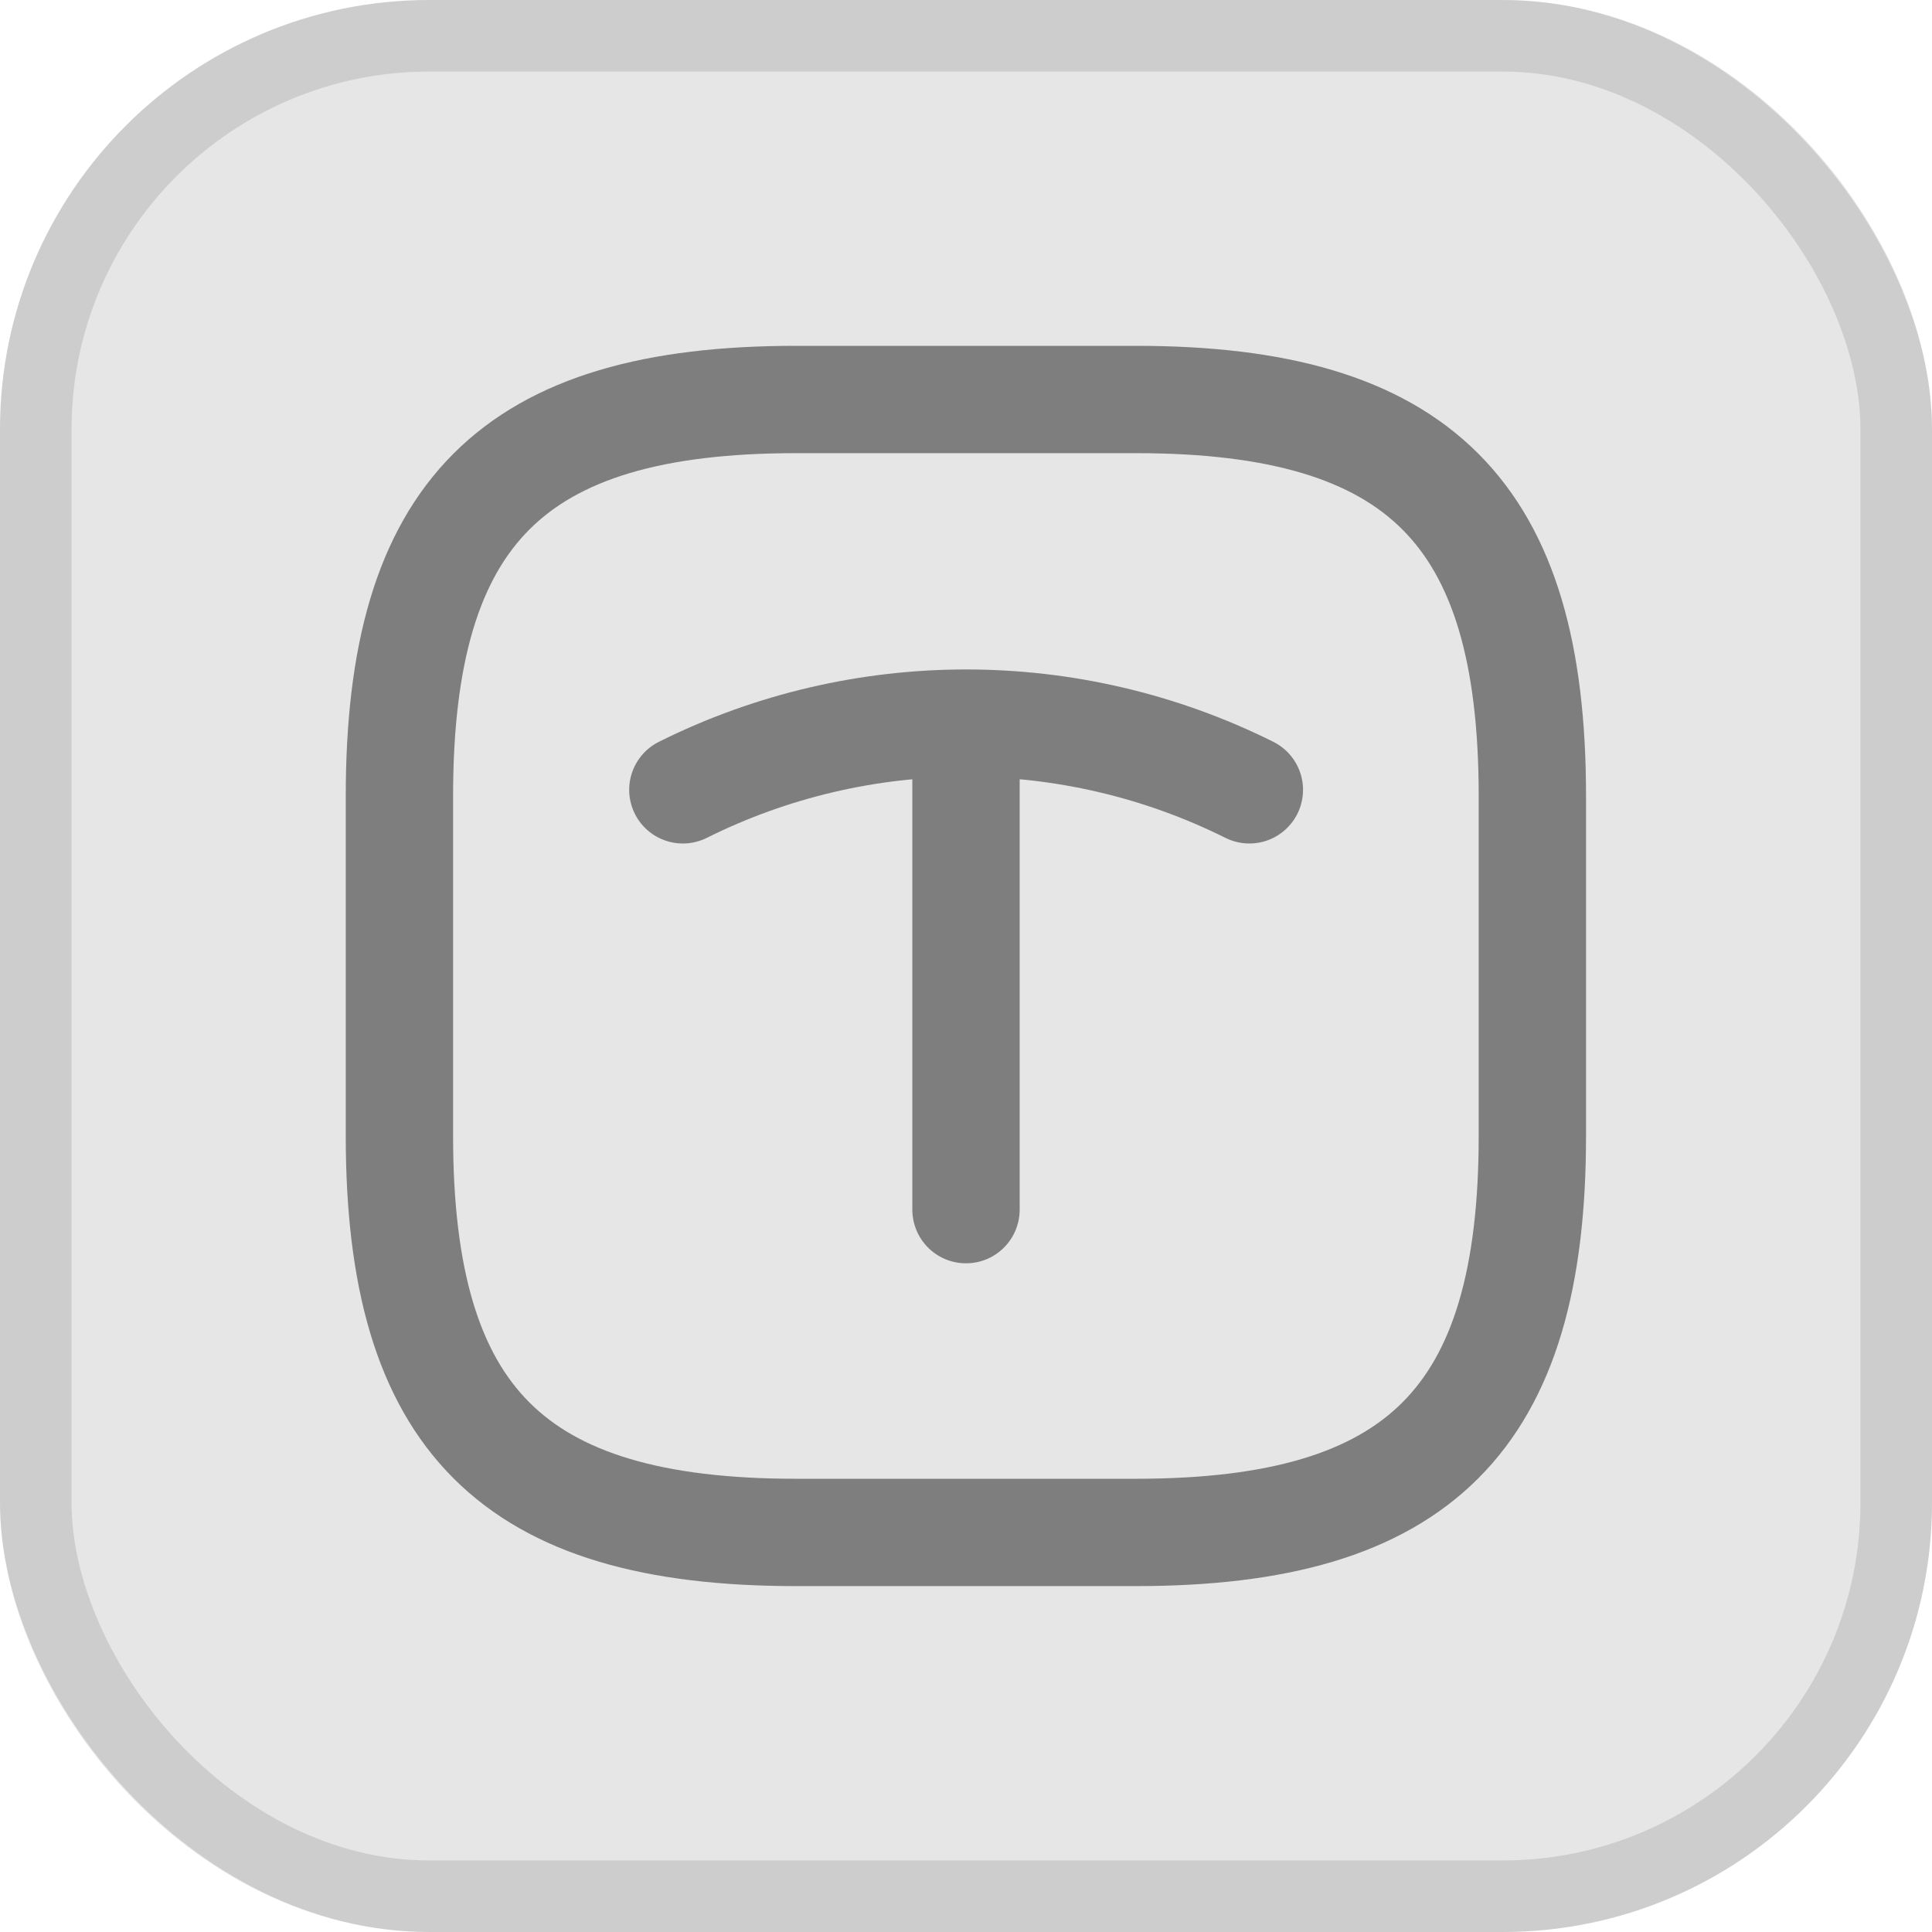
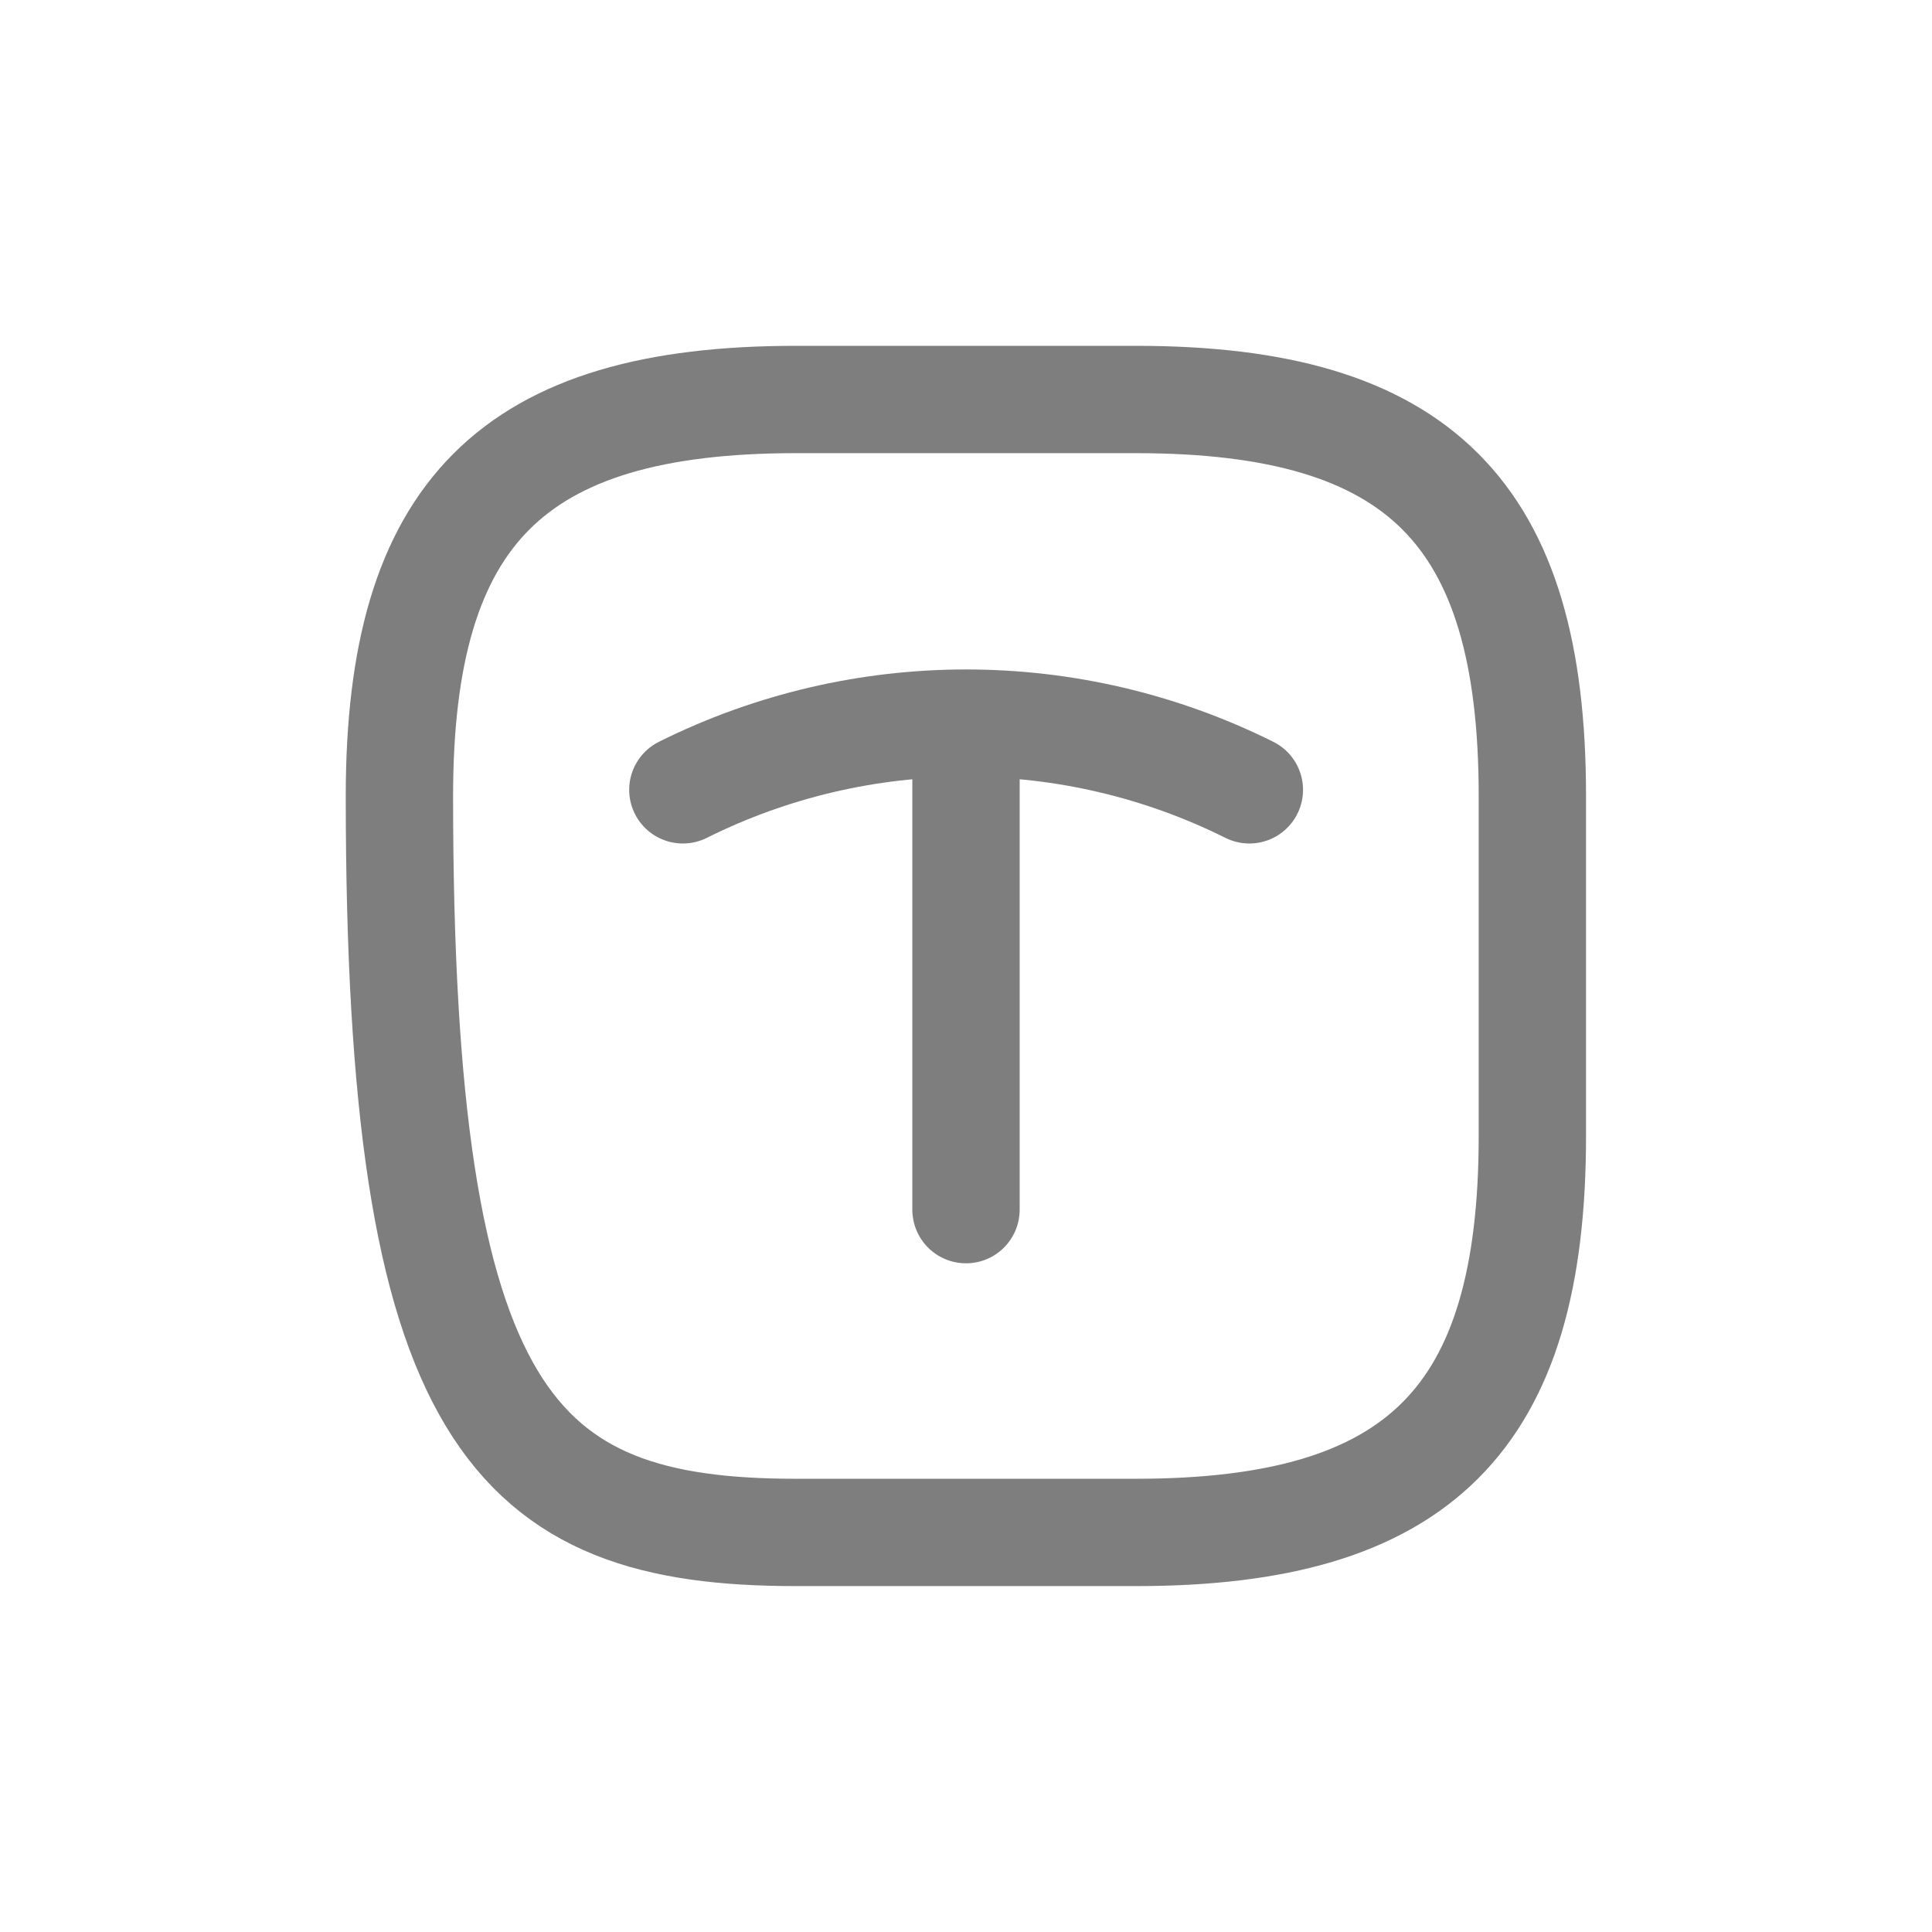
<svg xmlns="http://www.w3.org/2000/svg" width="27" height="27" viewBox="0 0 27 27" fill="none">
-   <rect width="27" height="27" rx="6" fill="black" fill-opacity="0.1" />
-   <rect x="0.5" y="0.5" width="26" height="26" rx="5.5" stroke="black" stroke-opacity="0.11" />
-   <path d="M11.124 21.416H15.874C19.832 21.416 21.415 19.833 21.415 15.875V11.125C21.415 7.166 19.832 5.583 15.874 5.583H11.124C7.165 5.583 5.582 7.166 5.582 11.125V15.875C5.582 19.833 7.165 21.416 11.124 21.416Z" stroke="#7E7E7E" stroke-width="1.5" stroke-linecap="round" stroke-linejoin="round" />
+   <path d="M11.124 21.416H15.874C19.832 21.416 21.415 19.833 21.415 15.875V11.125C21.415 7.166 19.832 5.583 15.874 5.583H11.124C7.165 5.583 5.582 7.166 5.582 11.125C5.582 19.833 7.165 21.416 11.124 21.416Z" stroke="#7E7E7E" stroke-width="1.5" stroke-linecap="round" stroke-linejoin="round" />
  <path d="M9.543 11.038C12.037 9.795 14.966 9.795 17.46 11.038" stroke="#7E7E7E" stroke-width="1.5" stroke-linecap="round" stroke-linejoin="round" />
  <path d="M13.5 16.905V10.278" stroke="#7E7E7E" stroke-width="1.5" stroke-linecap="round" stroke-linejoin="round" />
</svg>